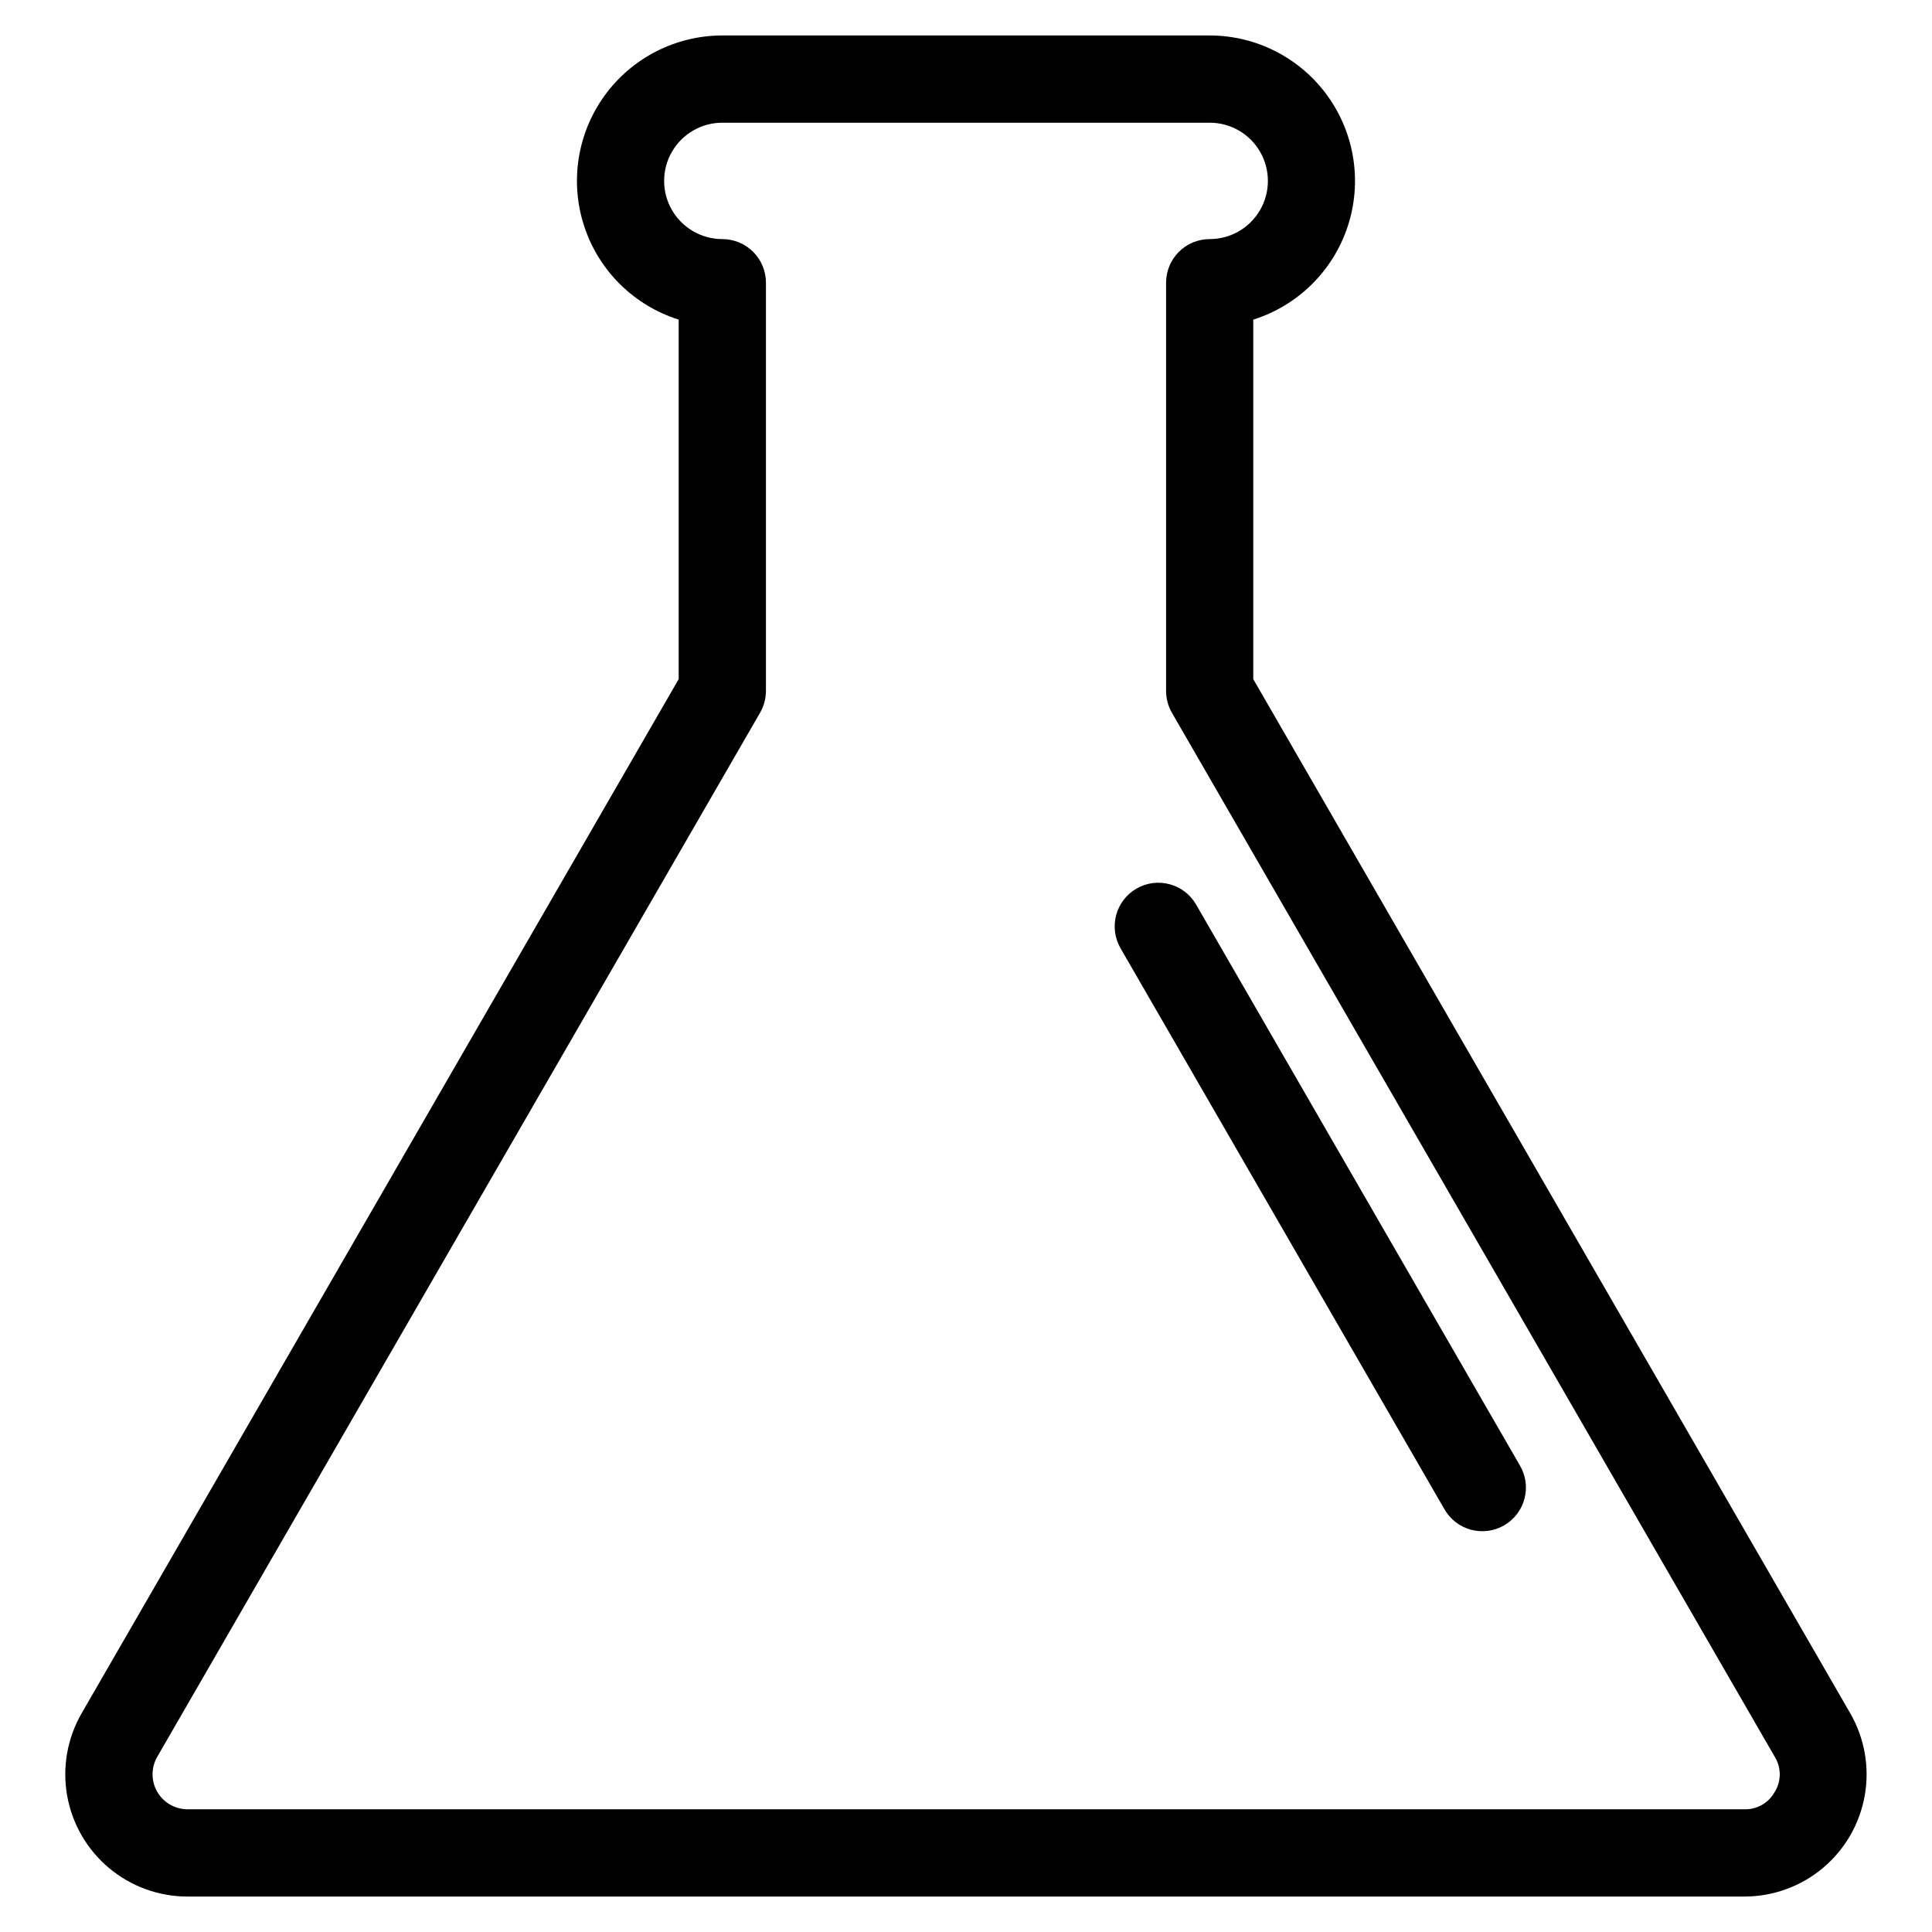
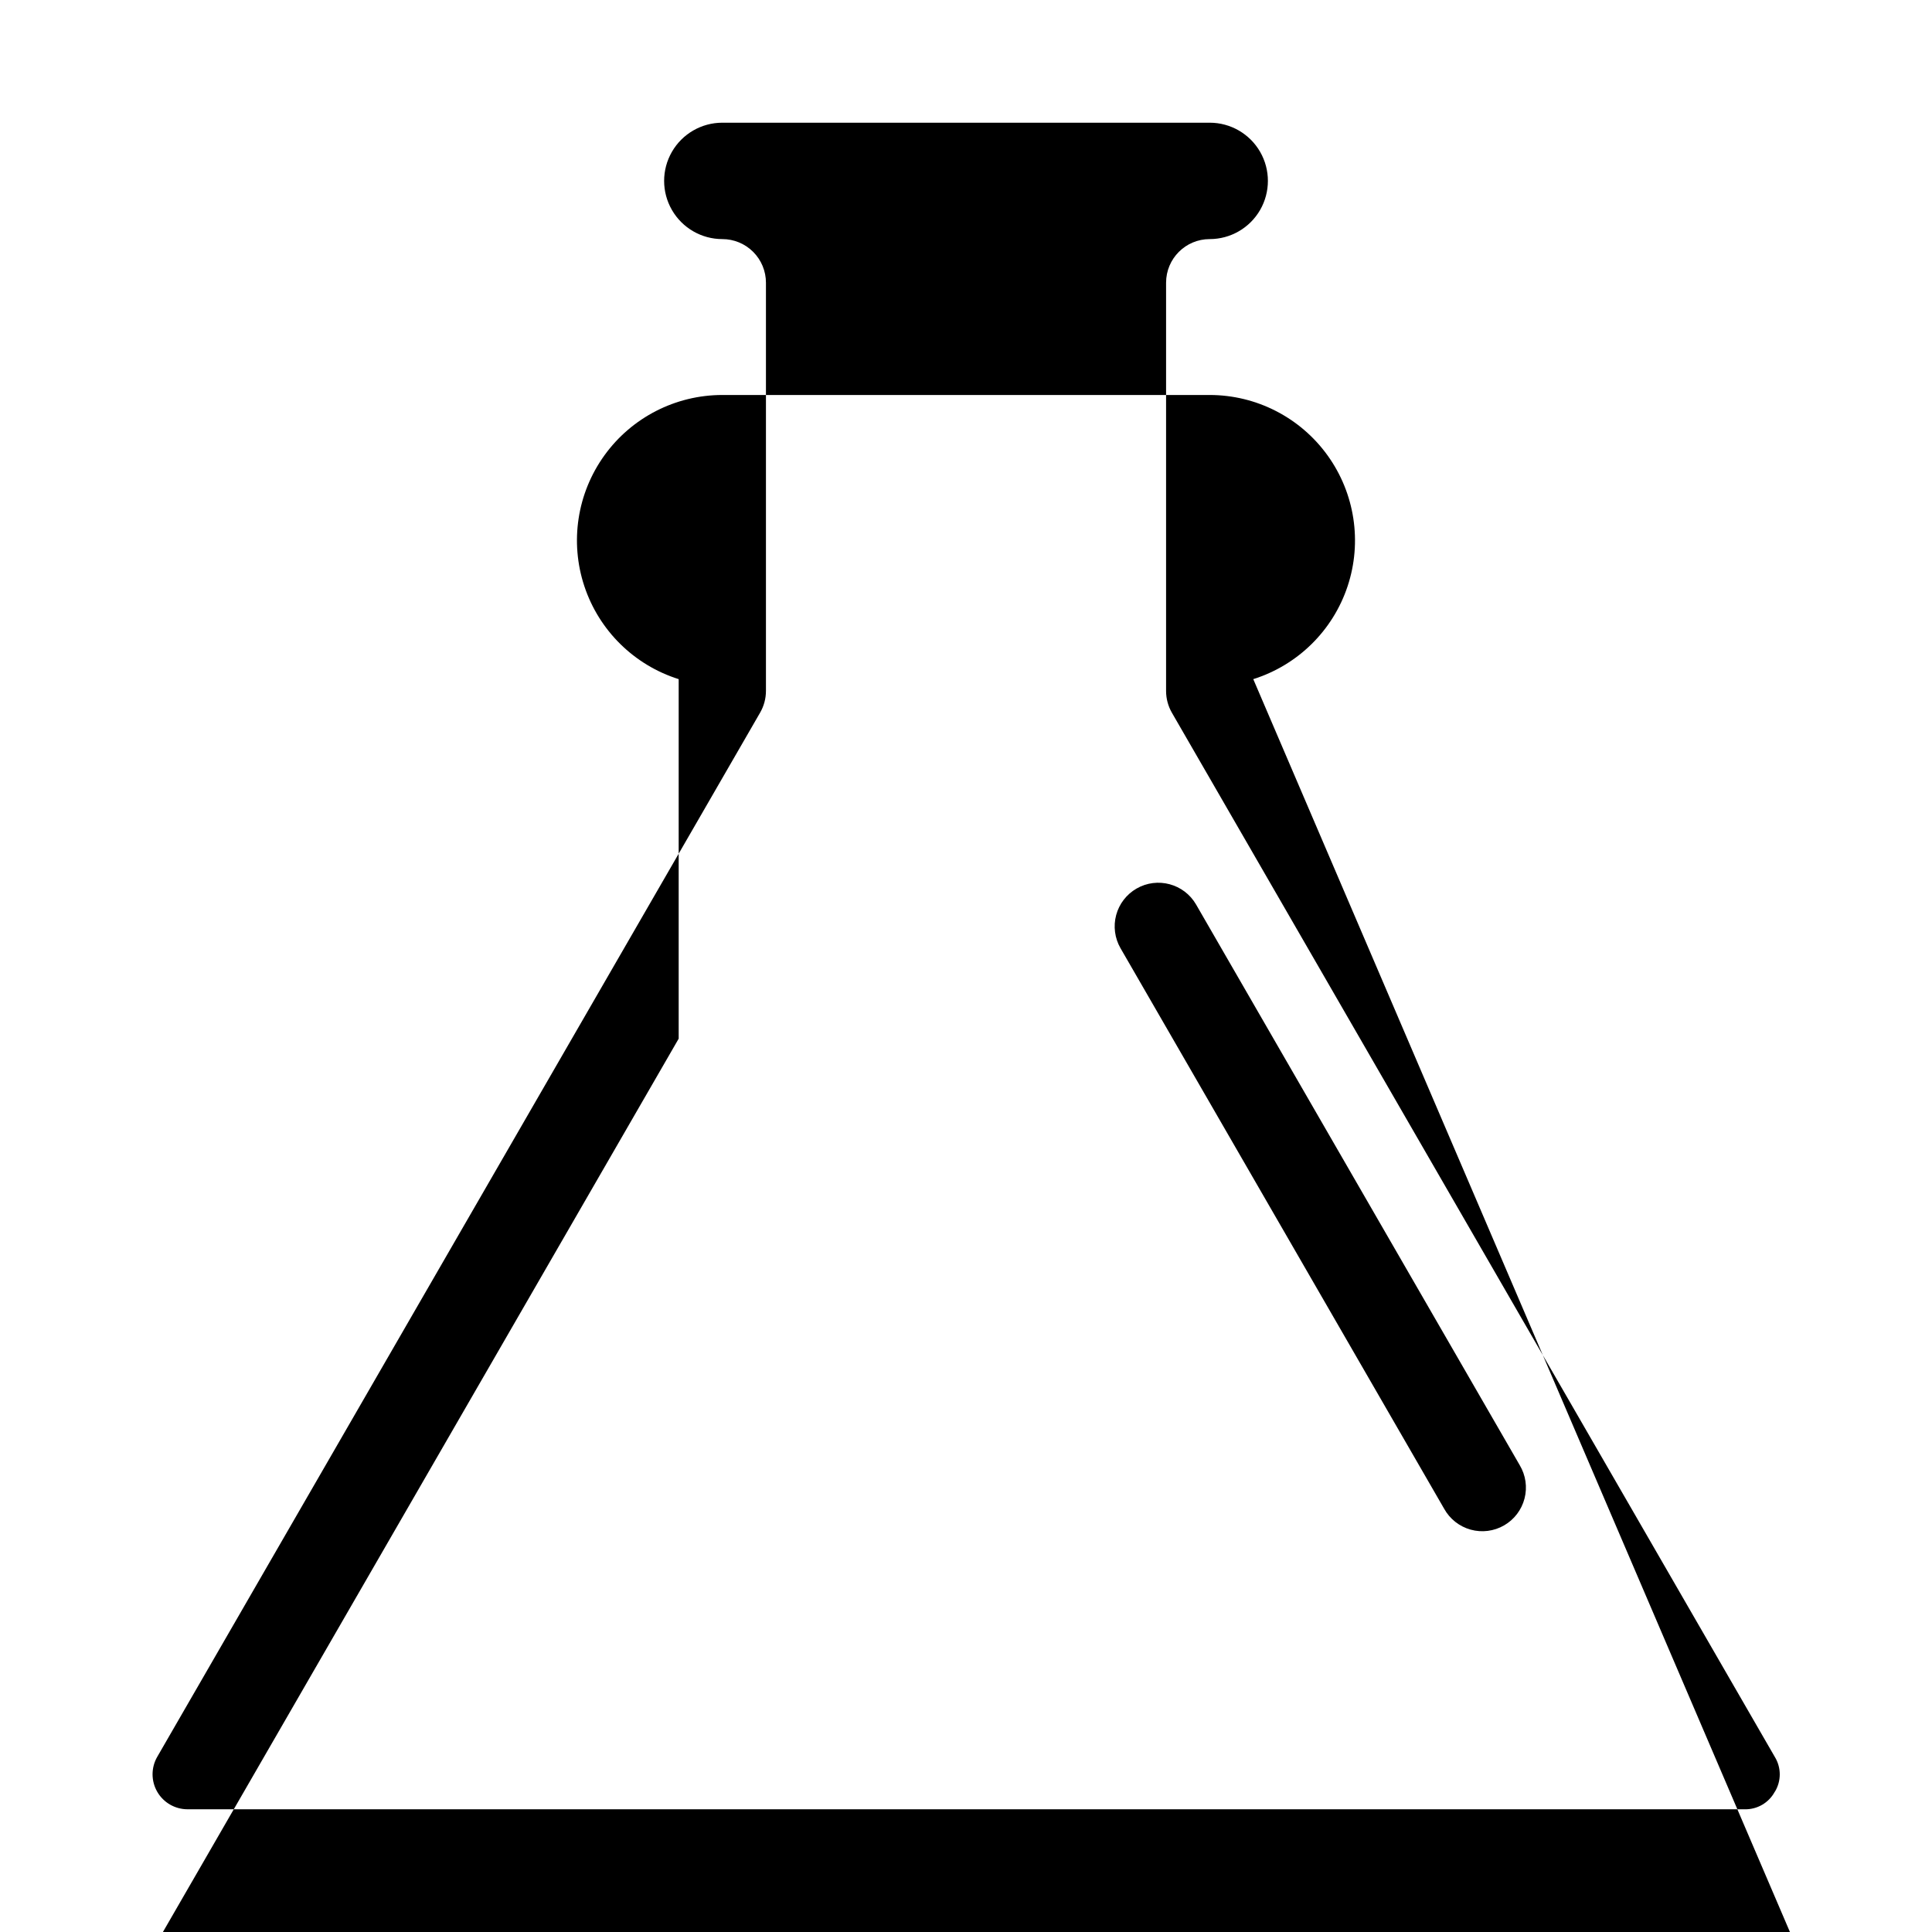
<svg xmlns="http://www.w3.org/2000/svg" fill="#000000" width="800px" height="800px" version="1.1" viewBox="144 144 512 512">
-   <path d="m476.13 323.98v-95.277c11.801-3.719 21.102-12.879 25-24.625 3.894-11.746 1.914-24.648-5.324-34.684-7.238-10.039-18.855-15.988-31.23-15.996h-129.16c-12.375 0.008-23.996 5.957-31.234 15.996-7.238 10.035-9.219 22.938-5.32 34.684 3.894 11.746 13.195 20.906 24.996 24.625v95.277l-158.22 274.05c-3.805 6.594-5.168 14.32-3.844 21.82 1.324 7.496 5.246 14.289 11.082 19.184 5.836 4.894 13.207 7.574 20.824 7.57h412.59c7.613 0 14.98-2.684 20.812-7.578 5.832-4.894 9.754-11.684 11.074-19.184 1.324-7.496-0.039-15.219-3.844-21.812zm138.2 294.86-0.004 0.004c-1.582 2.938-4.688 4.731-8.023 4.633h-412.6c-3.312 0-6.371-1.762-8.027-4.629-1.656-2.863-1.66-6.394-0.008-9.266l159.77-276.72c1.016-1.758 1.547-3.75 1.547-5.781v-108.16c0-3.066-1.215-6.008-3.387-8.176-2.168-2.168-5.106-3.383-8.172-3.383-5.512 0-10.602-2.941-13.355-7.711-2.758-4.773-2.758-10.652 0-15.422 2.754-4.773 7.844-7.711 13.355-7.711h129.16c5.508 0 10.598 2.938 13.355 7.711 2.754 4.769 2.754 10.648 0 15.422-2.758 4.769-7.848 7.711-13.355 7.711-6.387 0-11.562 5.176-11.562 11.559v108.19c0 2.027 0.535 4.023 1.547 5.781l159.77 276.7c1.75 2.84 1.75 6.426 0 9.266zm-67.602-86.578c1.602 2.66 2.066 5.848 1.289 8.855-0.773 3.004-2.723 5.57-5.41 7.121-2.688 1.555-5.887 1.961-8.879 1.129-2.988-0.832-5.519-2.828-7.019-5.543l-85.762-148.54c-1.531-2.656-1.945-5.816-1.152-8.777 0.793-2.965 2.734-5.488 5.391-7.023 5.531-3.191 12.605-1.293 15.797 4.238z" />
+   <path d="m476.13 323.98c11.801-3.719 21.102-12.879 25-24.625 3.894-11.746 1.914-24.648-5.324-34.684-7.238-10.039-18.855-15.988-31.23-15.996h-129.16c-12.375 0.008-23.996 5.957-31.234 15.996-7.238 10.035-9.219 22.938-5.32 34.684 3.894 11.746 13.195 20.906 24.996 24.625v95.277l-158.22 274.05c-3.805 6.594-5.168 14.32-3.844 21.82 1.324 7.496 5.246 14.289 11.082 19.184 5.836 4.894 13.207 7.574 20.824 7.57h412.59c7.613 0 14.98-2.684 20.812-7.578 5.832-4.894 9.754-11.684 11.074-19.184 1.324-7.496-0.039-15.219-3.844-21.812zm138.2 294.86-0.004 0.004c-1.582 2.938-4.688 4.731-8.023 4.633h-412.6c-3.312 0-6.371-1.762-8.027-4.629-1.656-2.863-1.66-6.394-0.008-9.266l159.77-276.72c1.016-1.758 1.547-3.75 1.547-5.781v-108.16c0-3.066-1.215-6.008-3.387-8.176-2.168-2.168-5.106-3.383-8.172-3.383-5.512 0-10.602-2.941-13.355-7.711-2.758-4.773-2.758-10.652 0-15.422 2.754-4.773 7.844-7.711 13.355-7.711h129.16c5.508 0 10.598 2.938 13.355 7.711 2.754 4.769 2.754 10.648 0 15.422-2.758 4.769-7.848 7.711-13.355 7.711-6.387 0-11.562 5.176-11.562 11.559v108.19c0 2.027 0.535 4.023 1.547 5.781l159.77 276.7c1.75 2.84 1.75 6.426 0 9.266zm-67.602-86.578c1.602 2.66 2.066 5.848 1.289 8.855-0.773 3.004-2.723 5.57-5.41 7.121-2.688 1.555-5.887 1.961-8.879 1.129-2.988-0.832-5.519-2.828-7.019-5.543l-85.762-148.54c-1.531-2.656-1.945-5.816-1.152-8.777 0.793-2.965 2.734-5.488 5.391-7.023 5.531-3.191 12.605-1.293 15.797 4.238z" />
</svg>